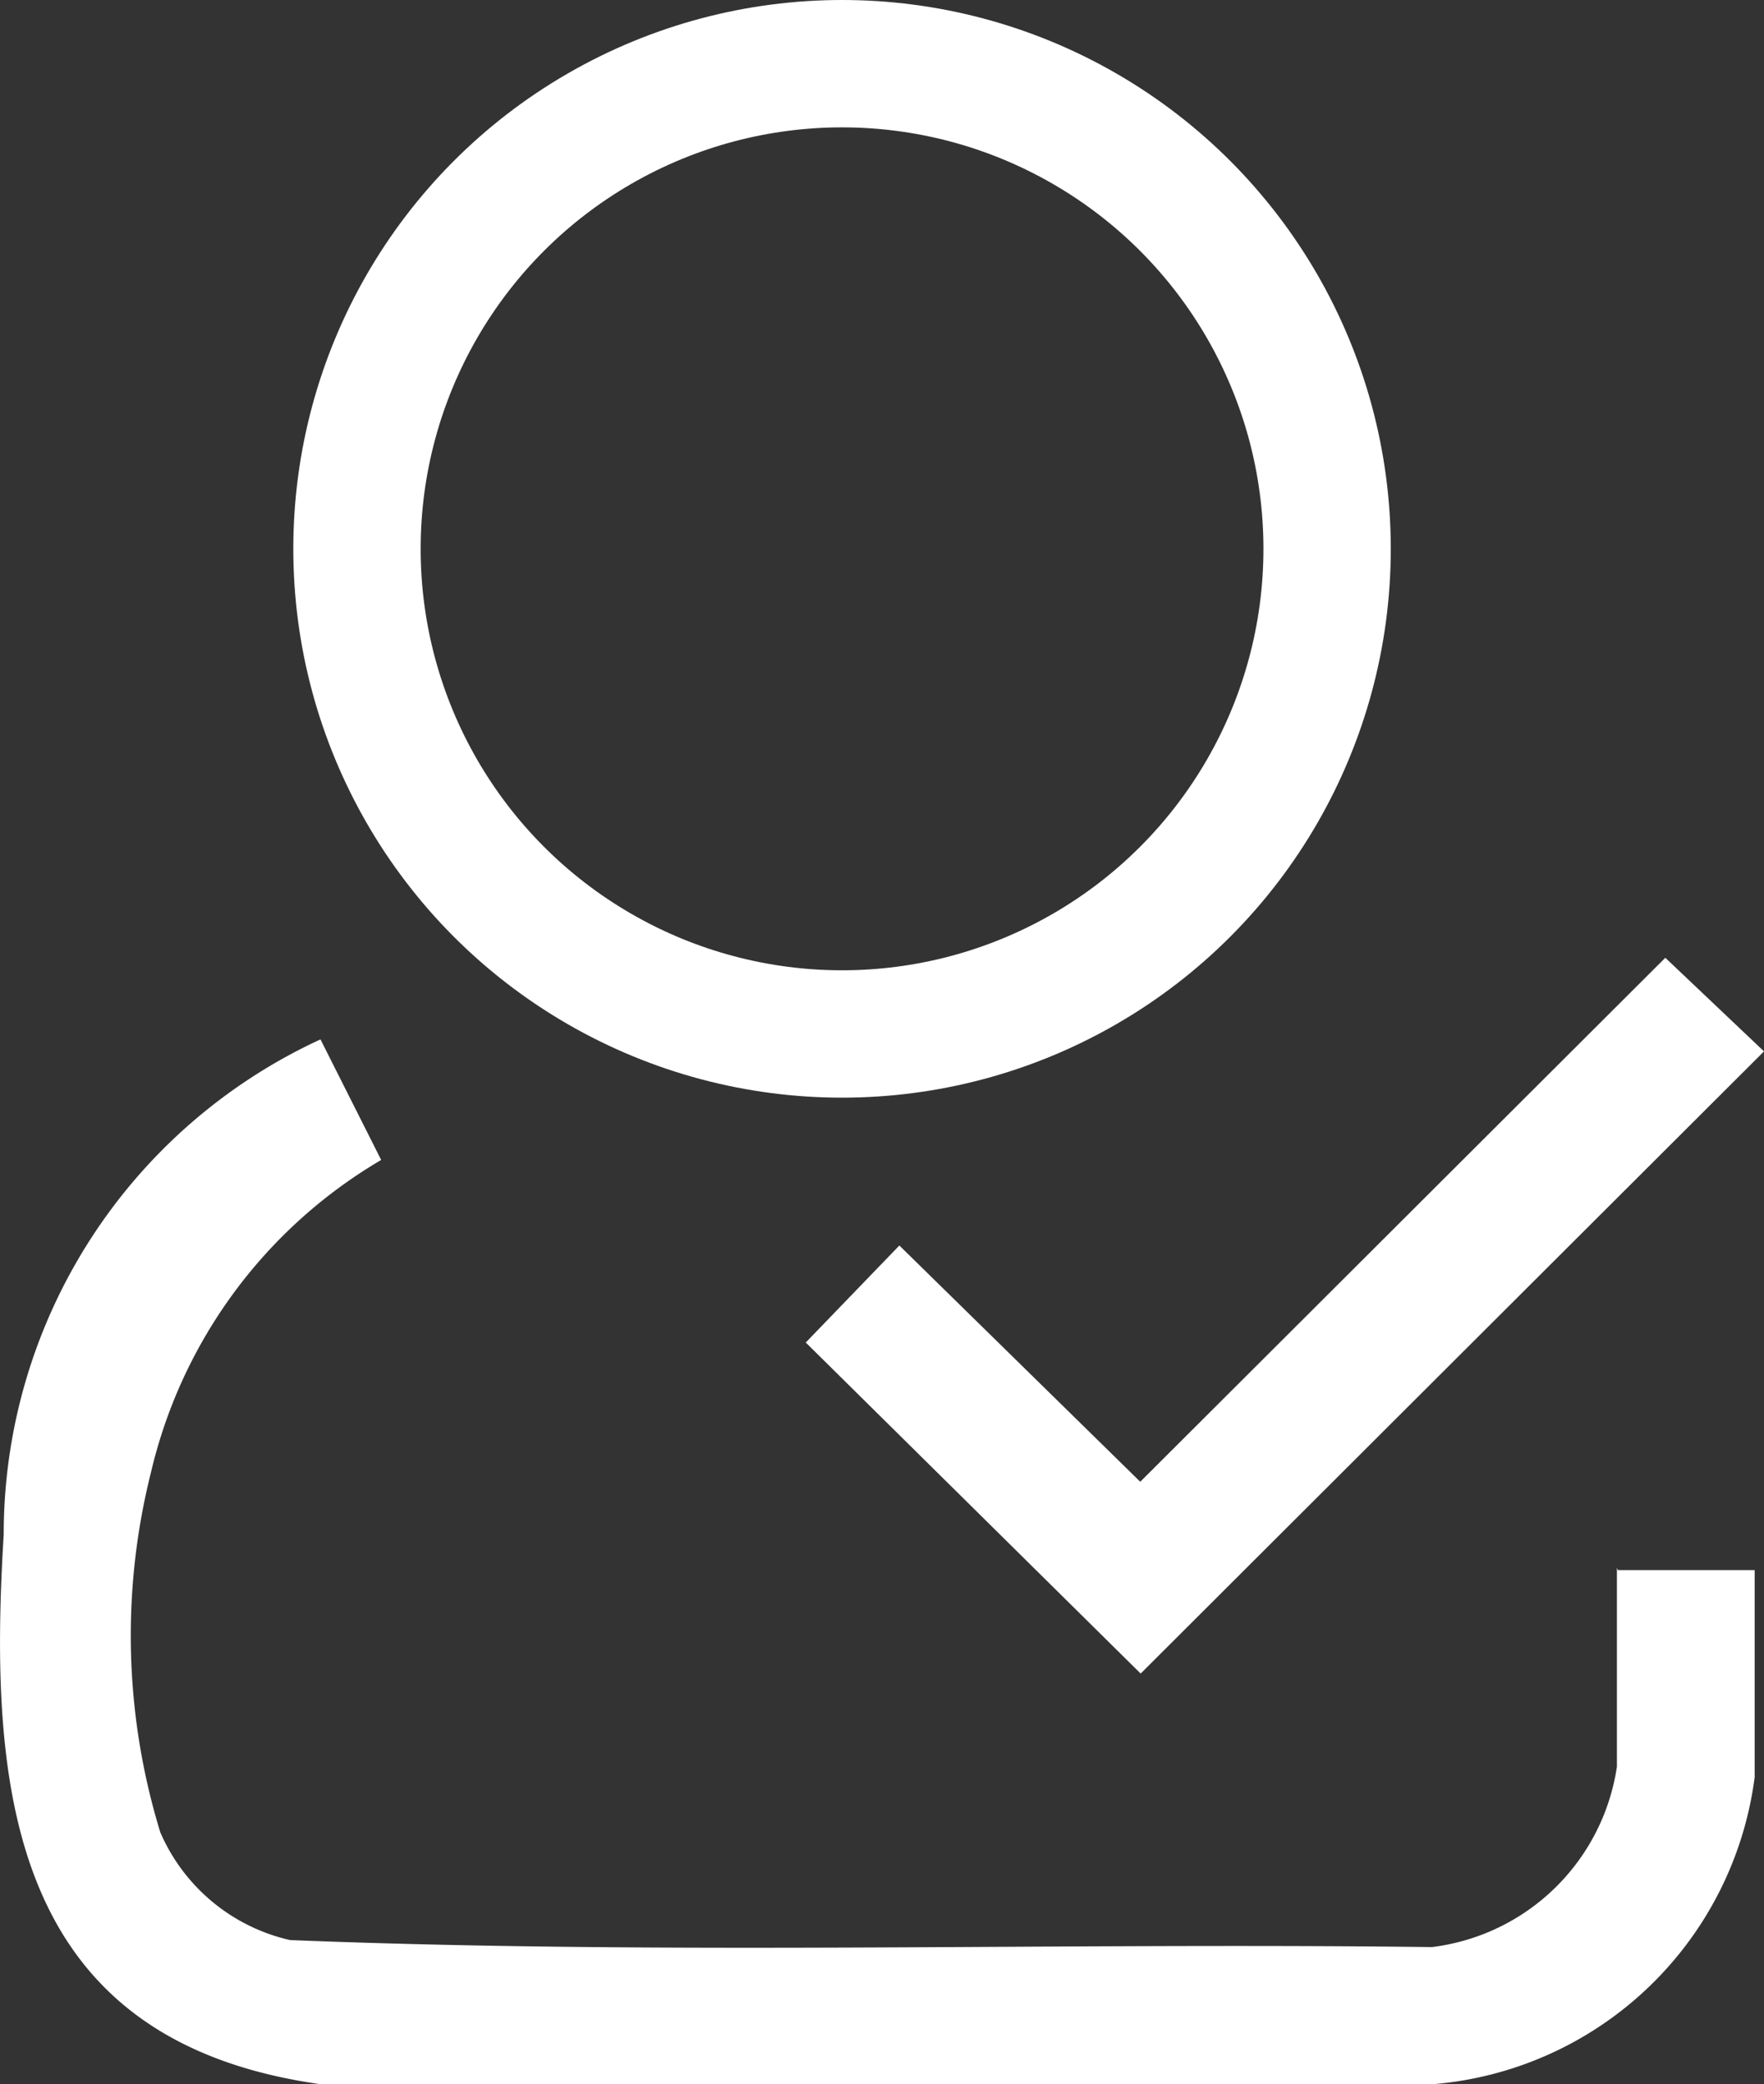
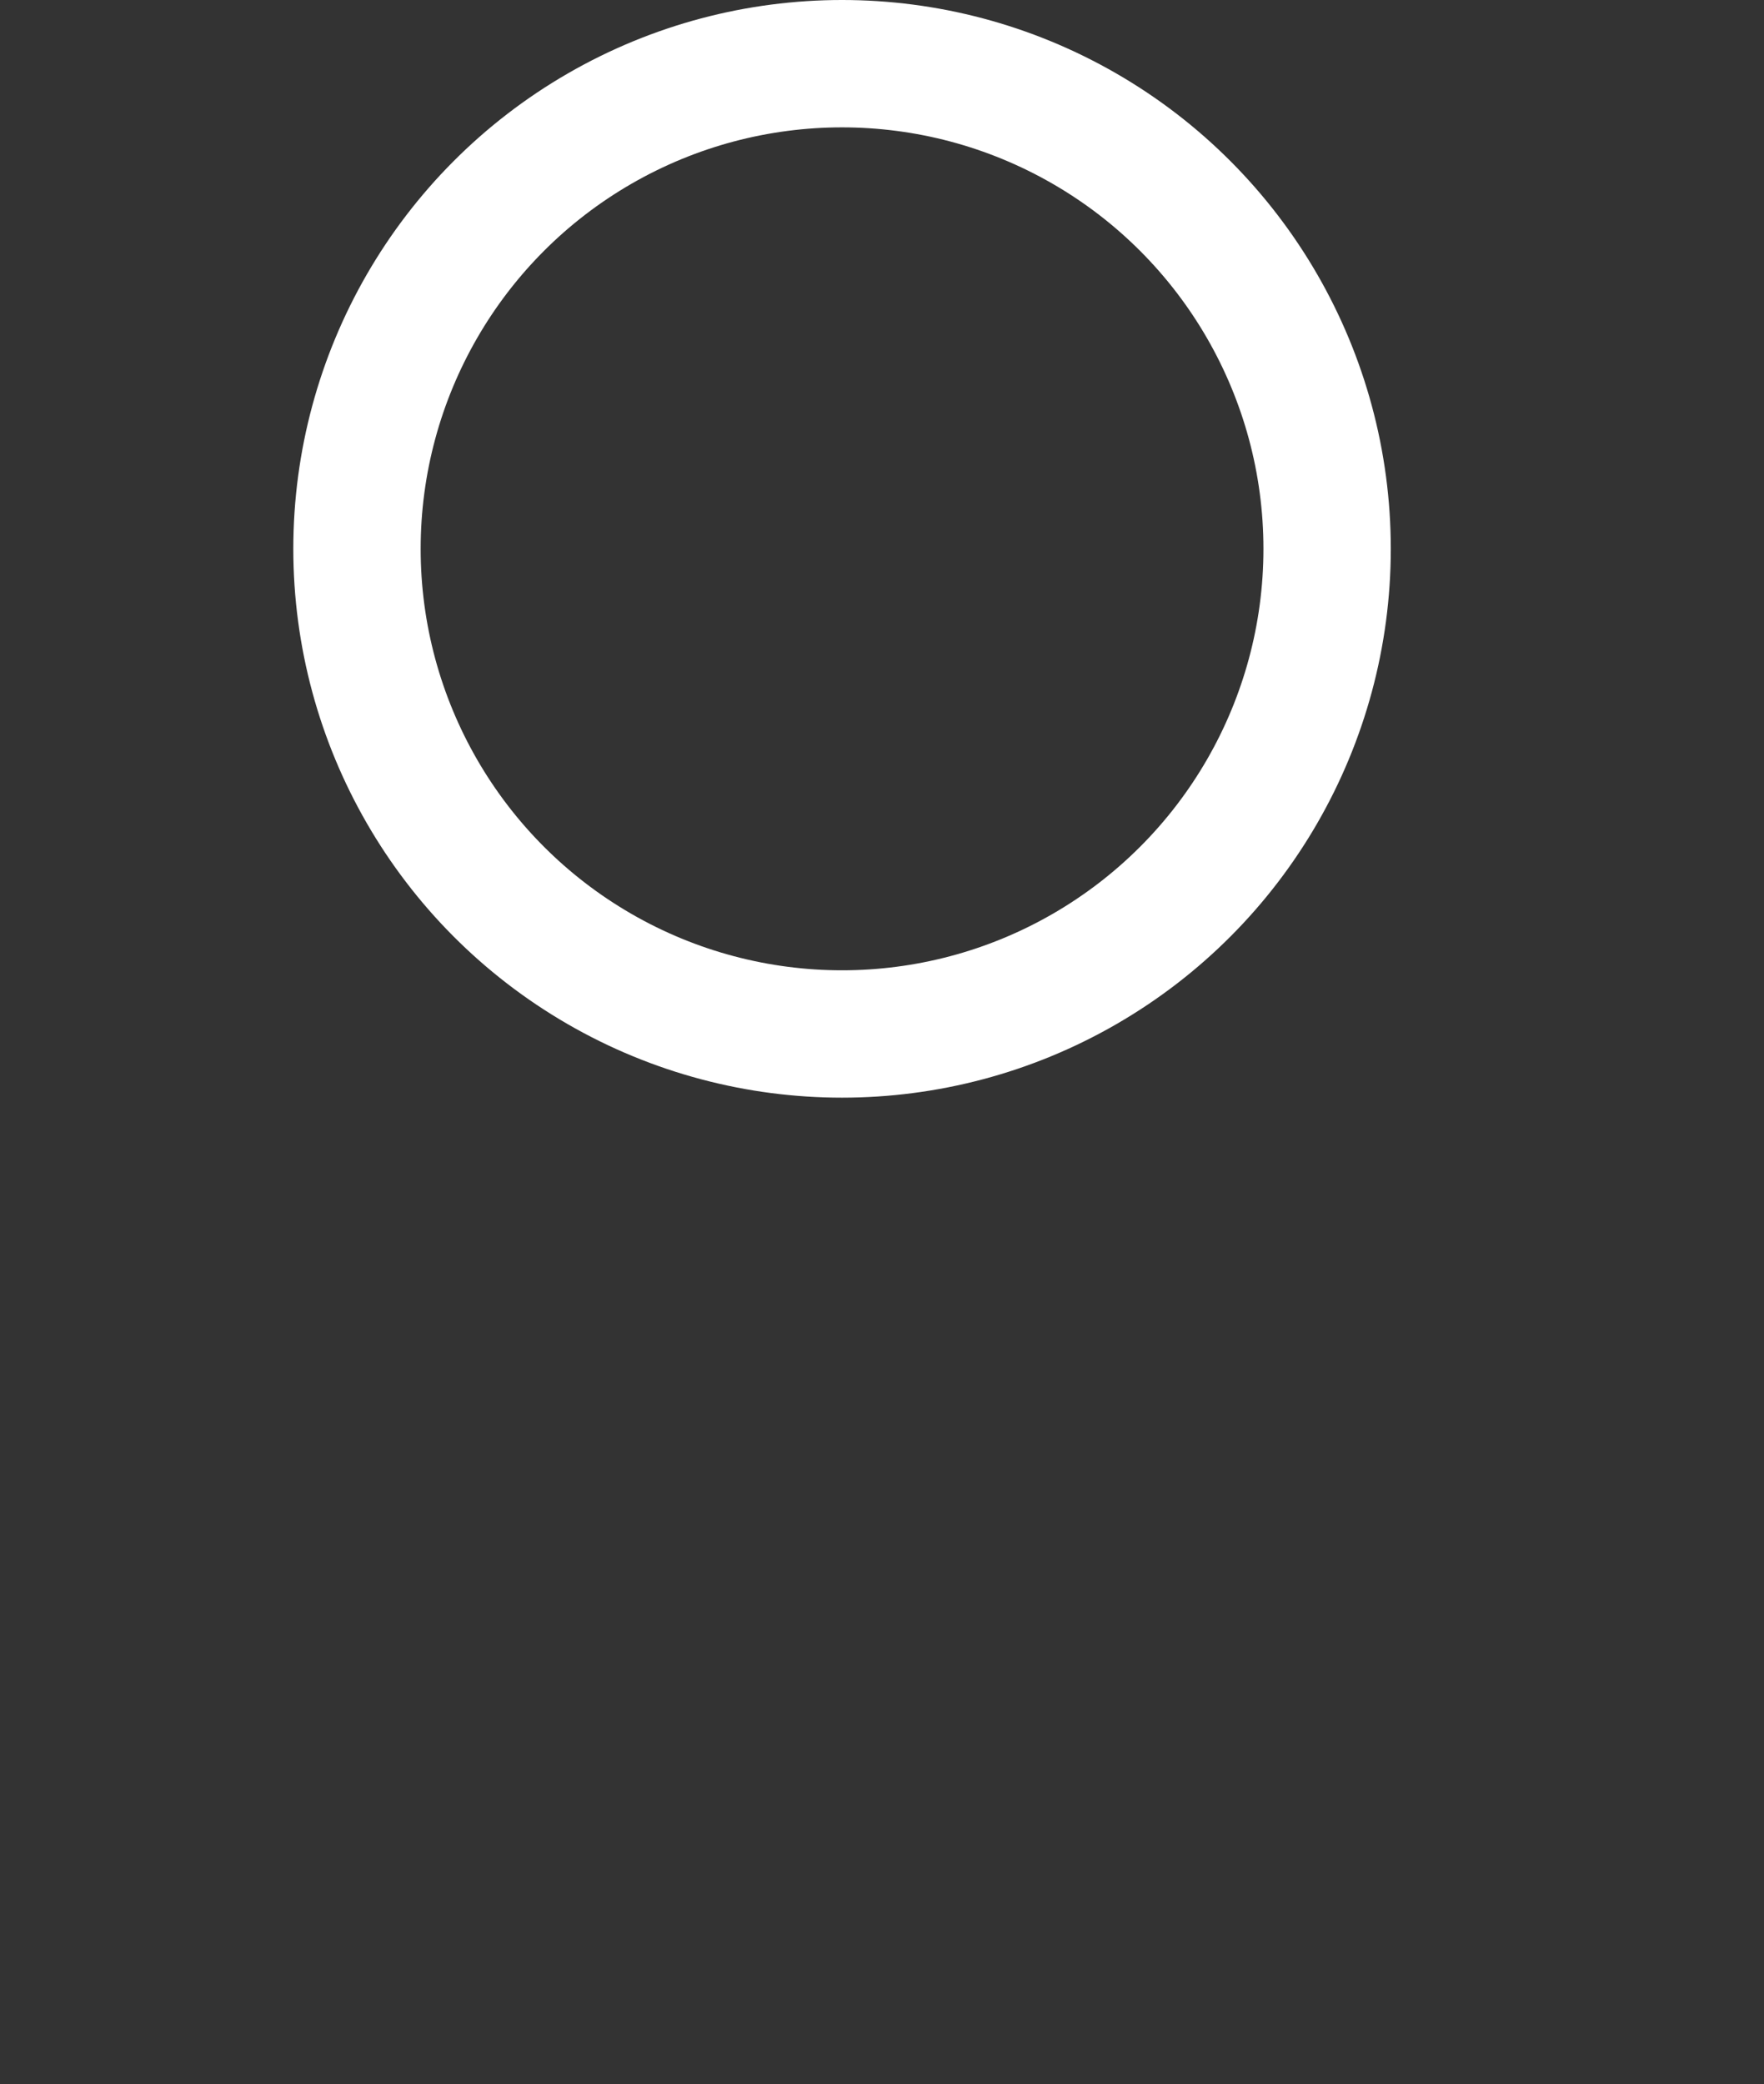
<svg xmlns="http://www.w3.org/2000/svg" width="16.623" height="19.637" viewBox="0 0 16.623 19.637">
  <rect x="0" y="0" width="16.623" height="19.637" fill="#333333" stroke="none" />
  <g id="Group_118" data-name="Group 118" transform="translate(-1512.377 29.237)">
-     <path id="Path_83" data-name="Path 83" d="M47.626,130h1.289v1.951a3.331,3.331,0,0,1-3.032,2.893H35.4c-2.9-.408-3.137-2.711-2.985-5.179A5.132,5.132,0,0,1,35.4,125l.572,1.136a4.641,4.641,0,0,0-2.169,2.942,6.314,6.314,0,0,0,.088,3.394,1.756,1.756,0,0,0,1.222,1.014c3.568.143,7.181.022,10.761.066a2.01,2.01,0,0,0,1.743-1.7v-1.873Z" transform="translate(1479.997 -144.444)" fill="#fff" />
-     <path id="Path_85" data-name="Path 85" d="M109.5,118l.93.882-5.874,5.862-3.156-3.119.882-.914,2.27,2.226Z" transform="translate(1418.57 -138.213)" fill="#fff" />
    <g id="Ellipse_2" data-name="Ellipse 2" transform="translate(1515.141 -29.237)" fill="none" stroke="#fff" stroke-width="1.2">
-       <circle cx="5.171" cy="5.171" r="5.171" stroke="none" />
      <circle cx="5.171" cy="5.171" r="4.571" fill="none" />
    </g>
  </g>
</svg>